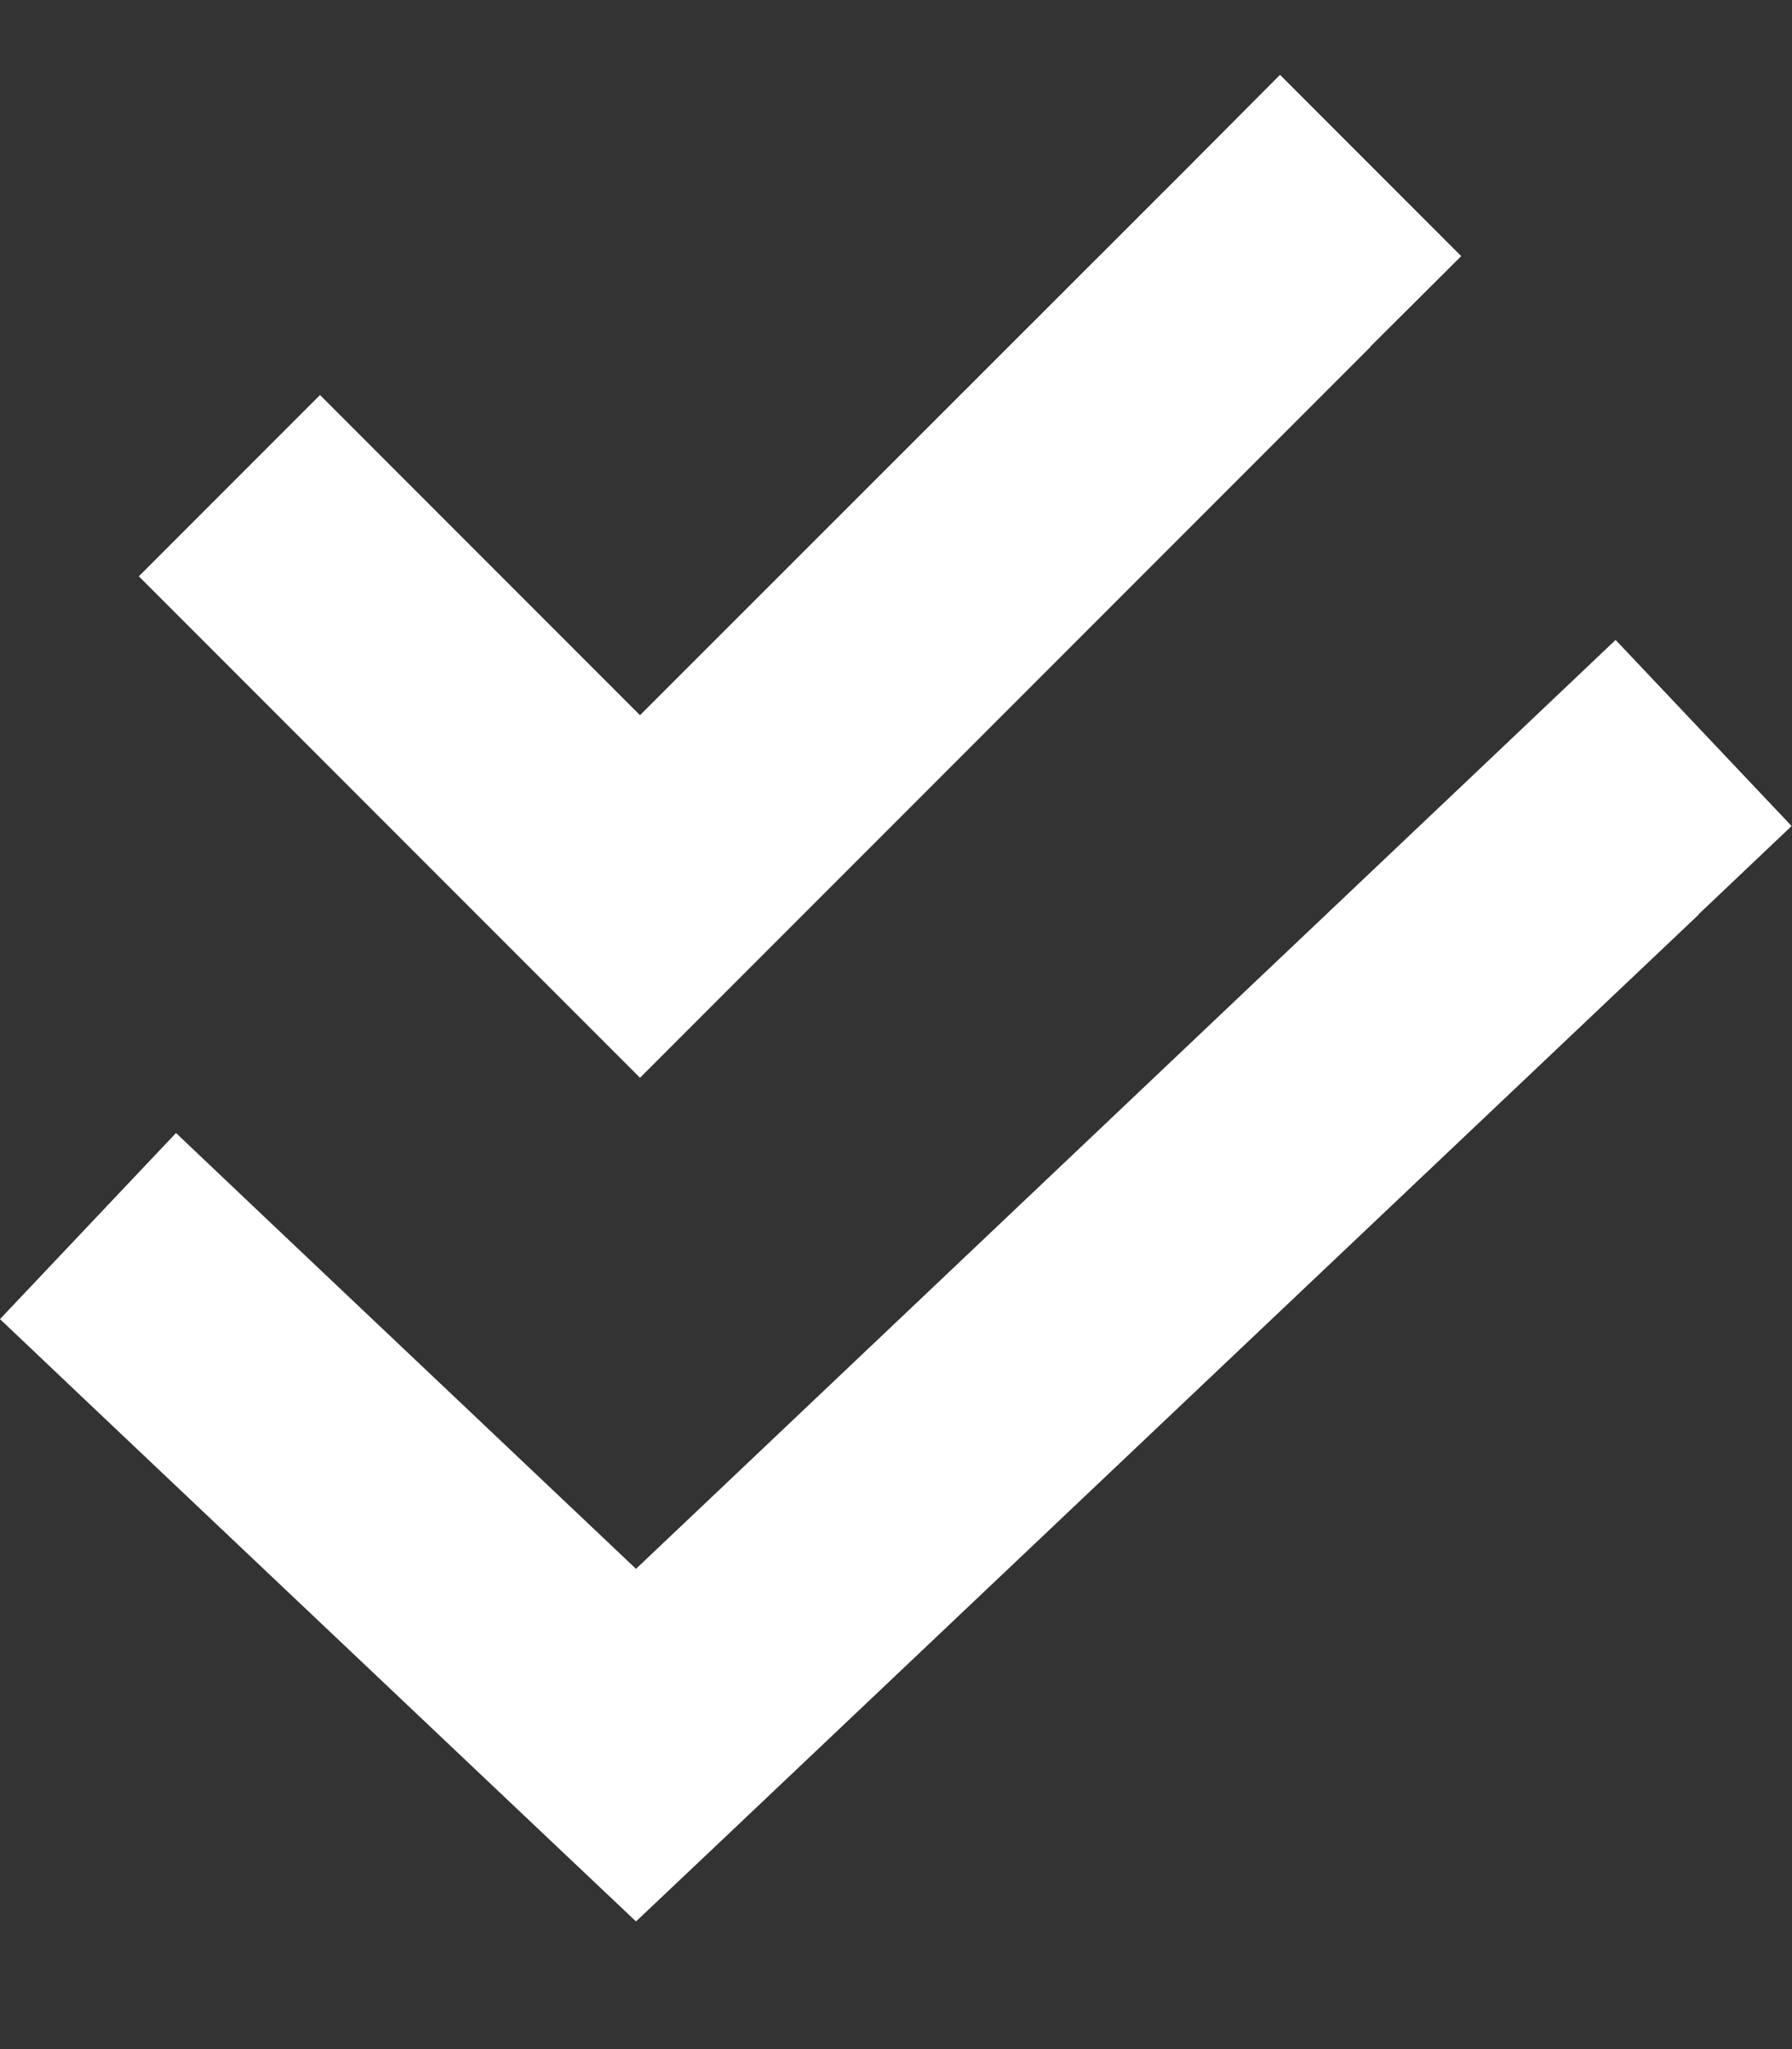
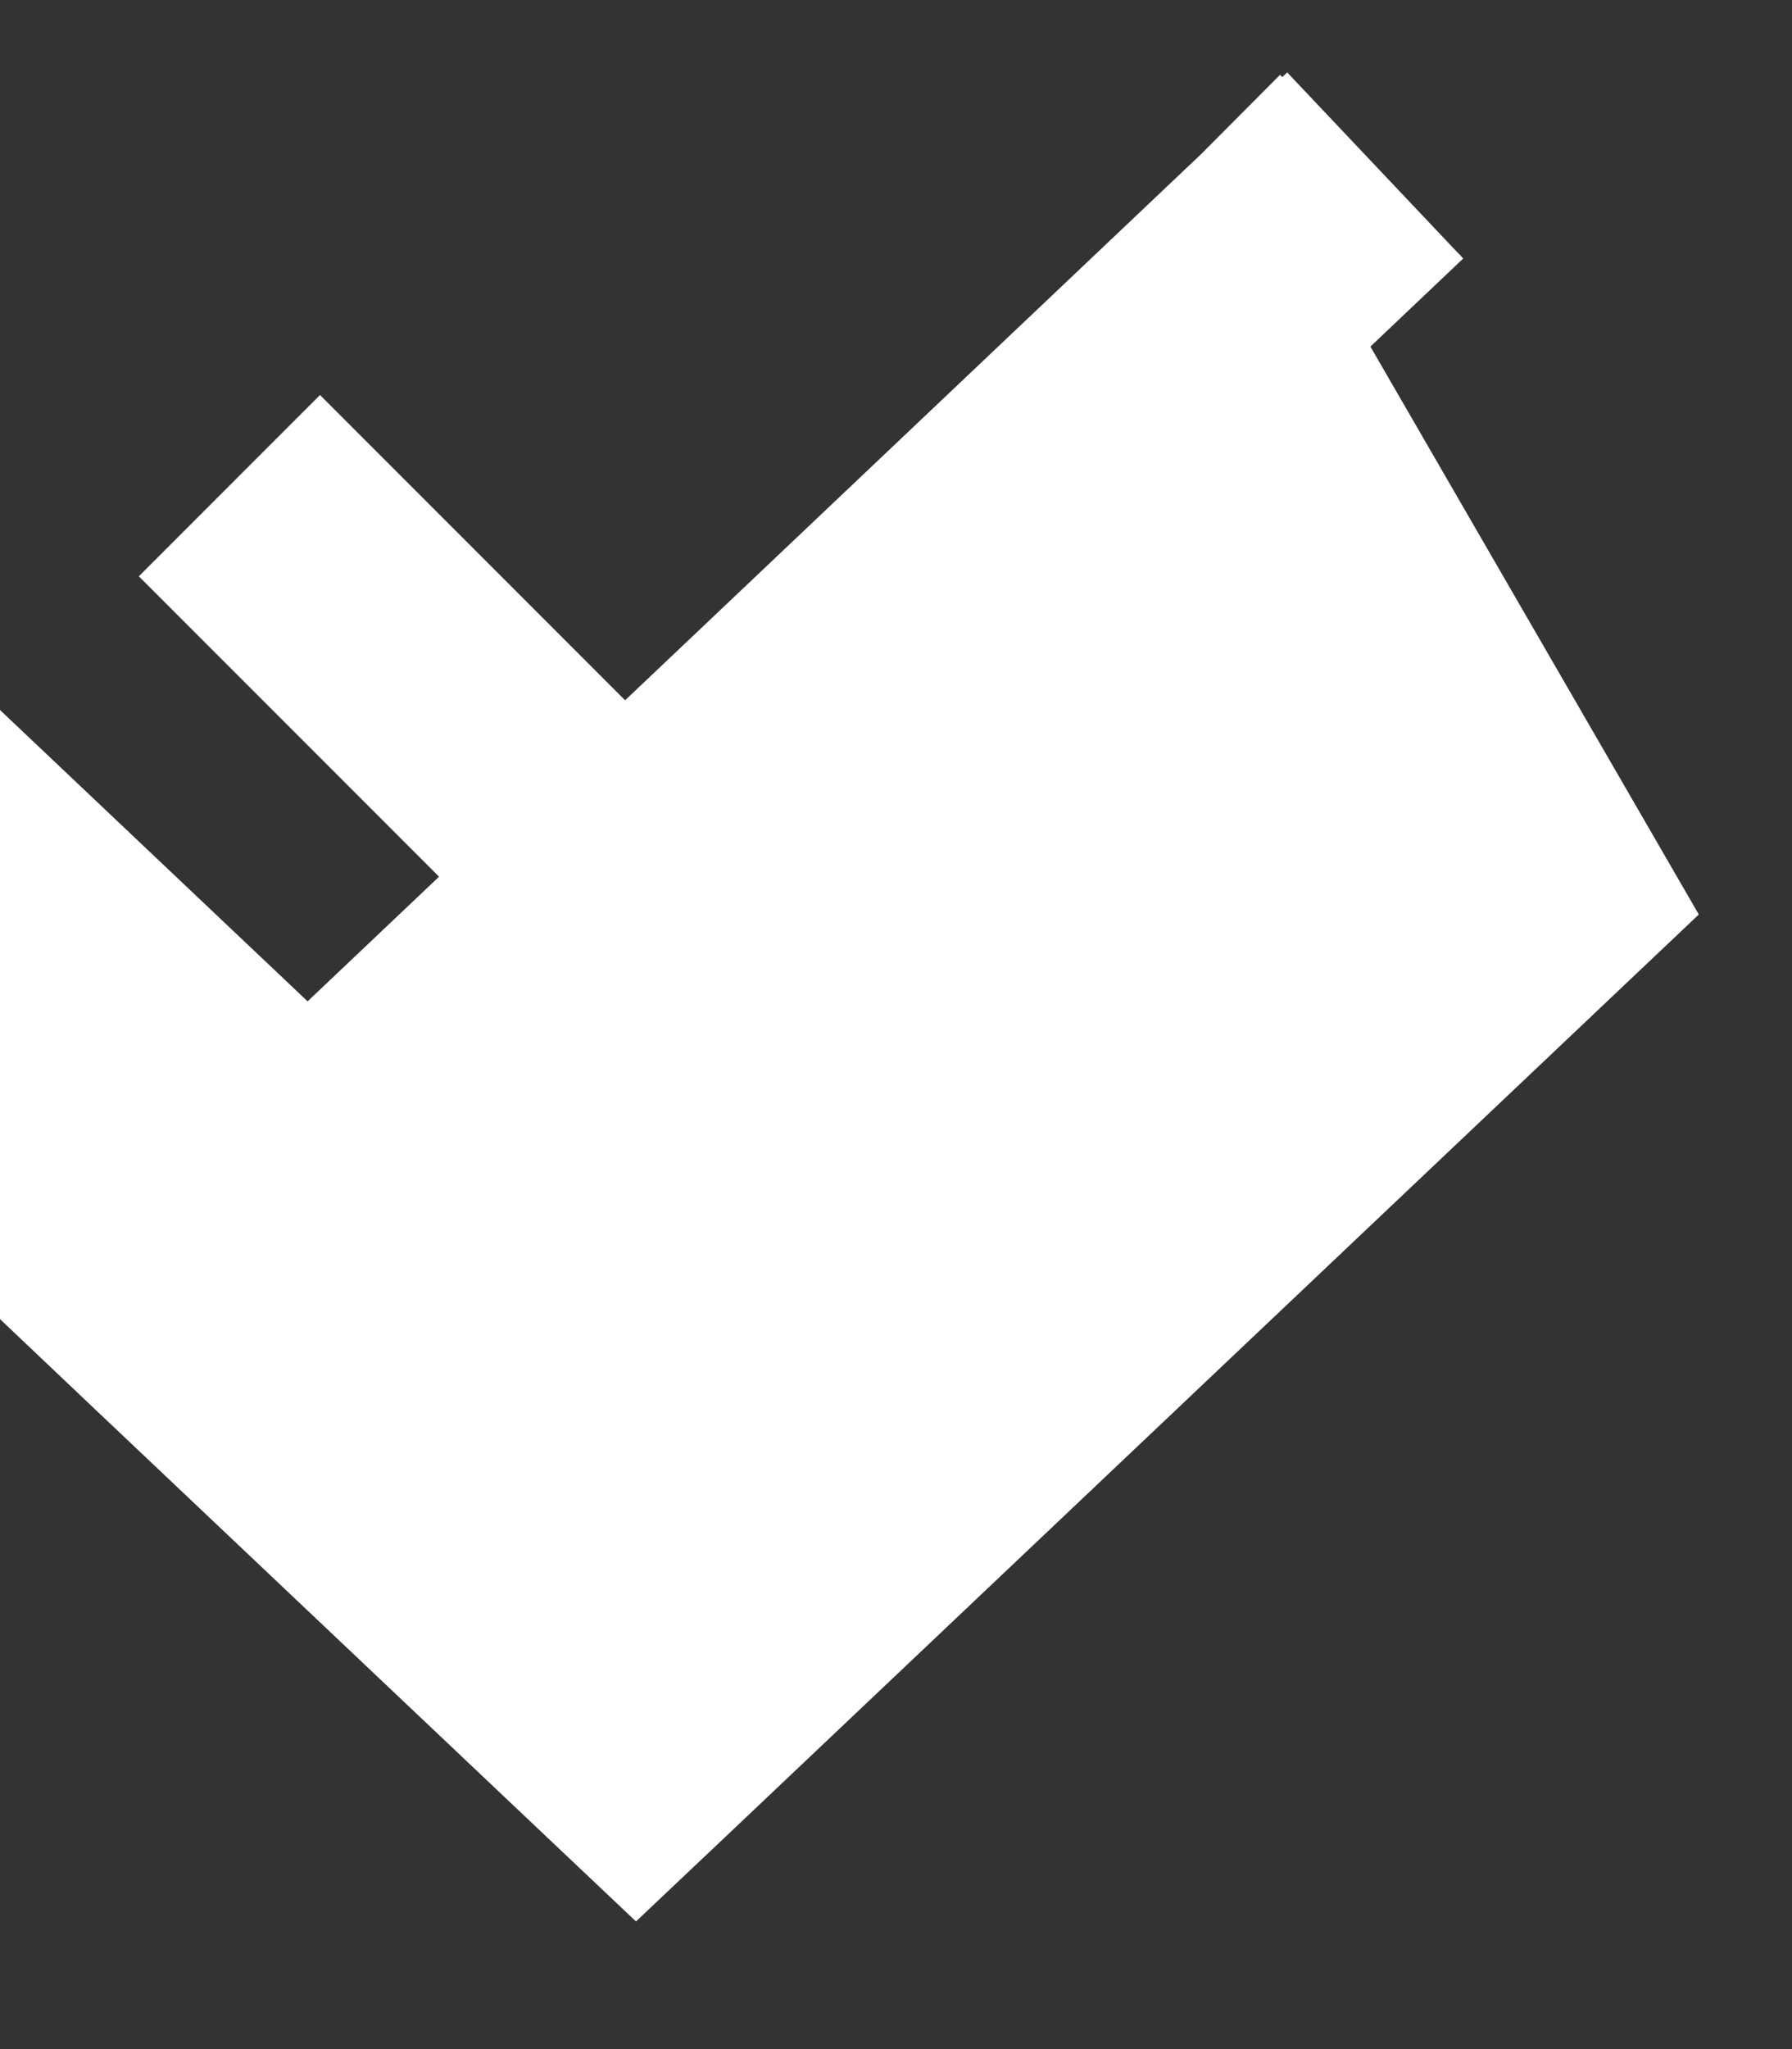
<svg xmlns="http://www.w3.org/2000/svg" viewBox="0 0 448 512" version="1.1">
  <rect x="0" y="0" width="448" height="512" fill="#333333" stroke="none" />
  <defs>
    <style>
      .cls-1 {
        fill: #fff;
      }
    </style>
  </defs>
  <g>
    <g id="Layer_1">
-       <path d="M342.6,86.6l22.7-22.6-45.3-45.3-22.6,22.7-137.4,137.3-57.4-57.4-22.6-22.6-45.3,45.3,22.6,22.6,80,80,22.7,22.7,22.6-22.6,160-160h0ZM424.7,228.4l23.2-22-44-46.5-23.2,22-221.7,210.1-91.8-86.9-23.2-22L0,329.6l23.2,22,113.8,107.7,22,20.8,22-20.8,243.7-230.8h0Z" class="cls-1" />
+       <path d="M342.6,86.6l22.7-22.6-45.3-45.3-22.6,22.7-137.4,137.3-57.4-57.4-22.6-22.6-45.3,45.3,22.6,22.6,80,80,22.7,22.7,22.6-22.6,160-160h0Zl23.2-22-44-46.5-23.2,22-221.7,210.1-91.8-86.9-23.2-22L0,329.6l23.2,22,113.8,107.7,22,20.8,22-20.8,243.7-230.8h0Z" class="cls-1" />
    </g>
  </g>
</svg>